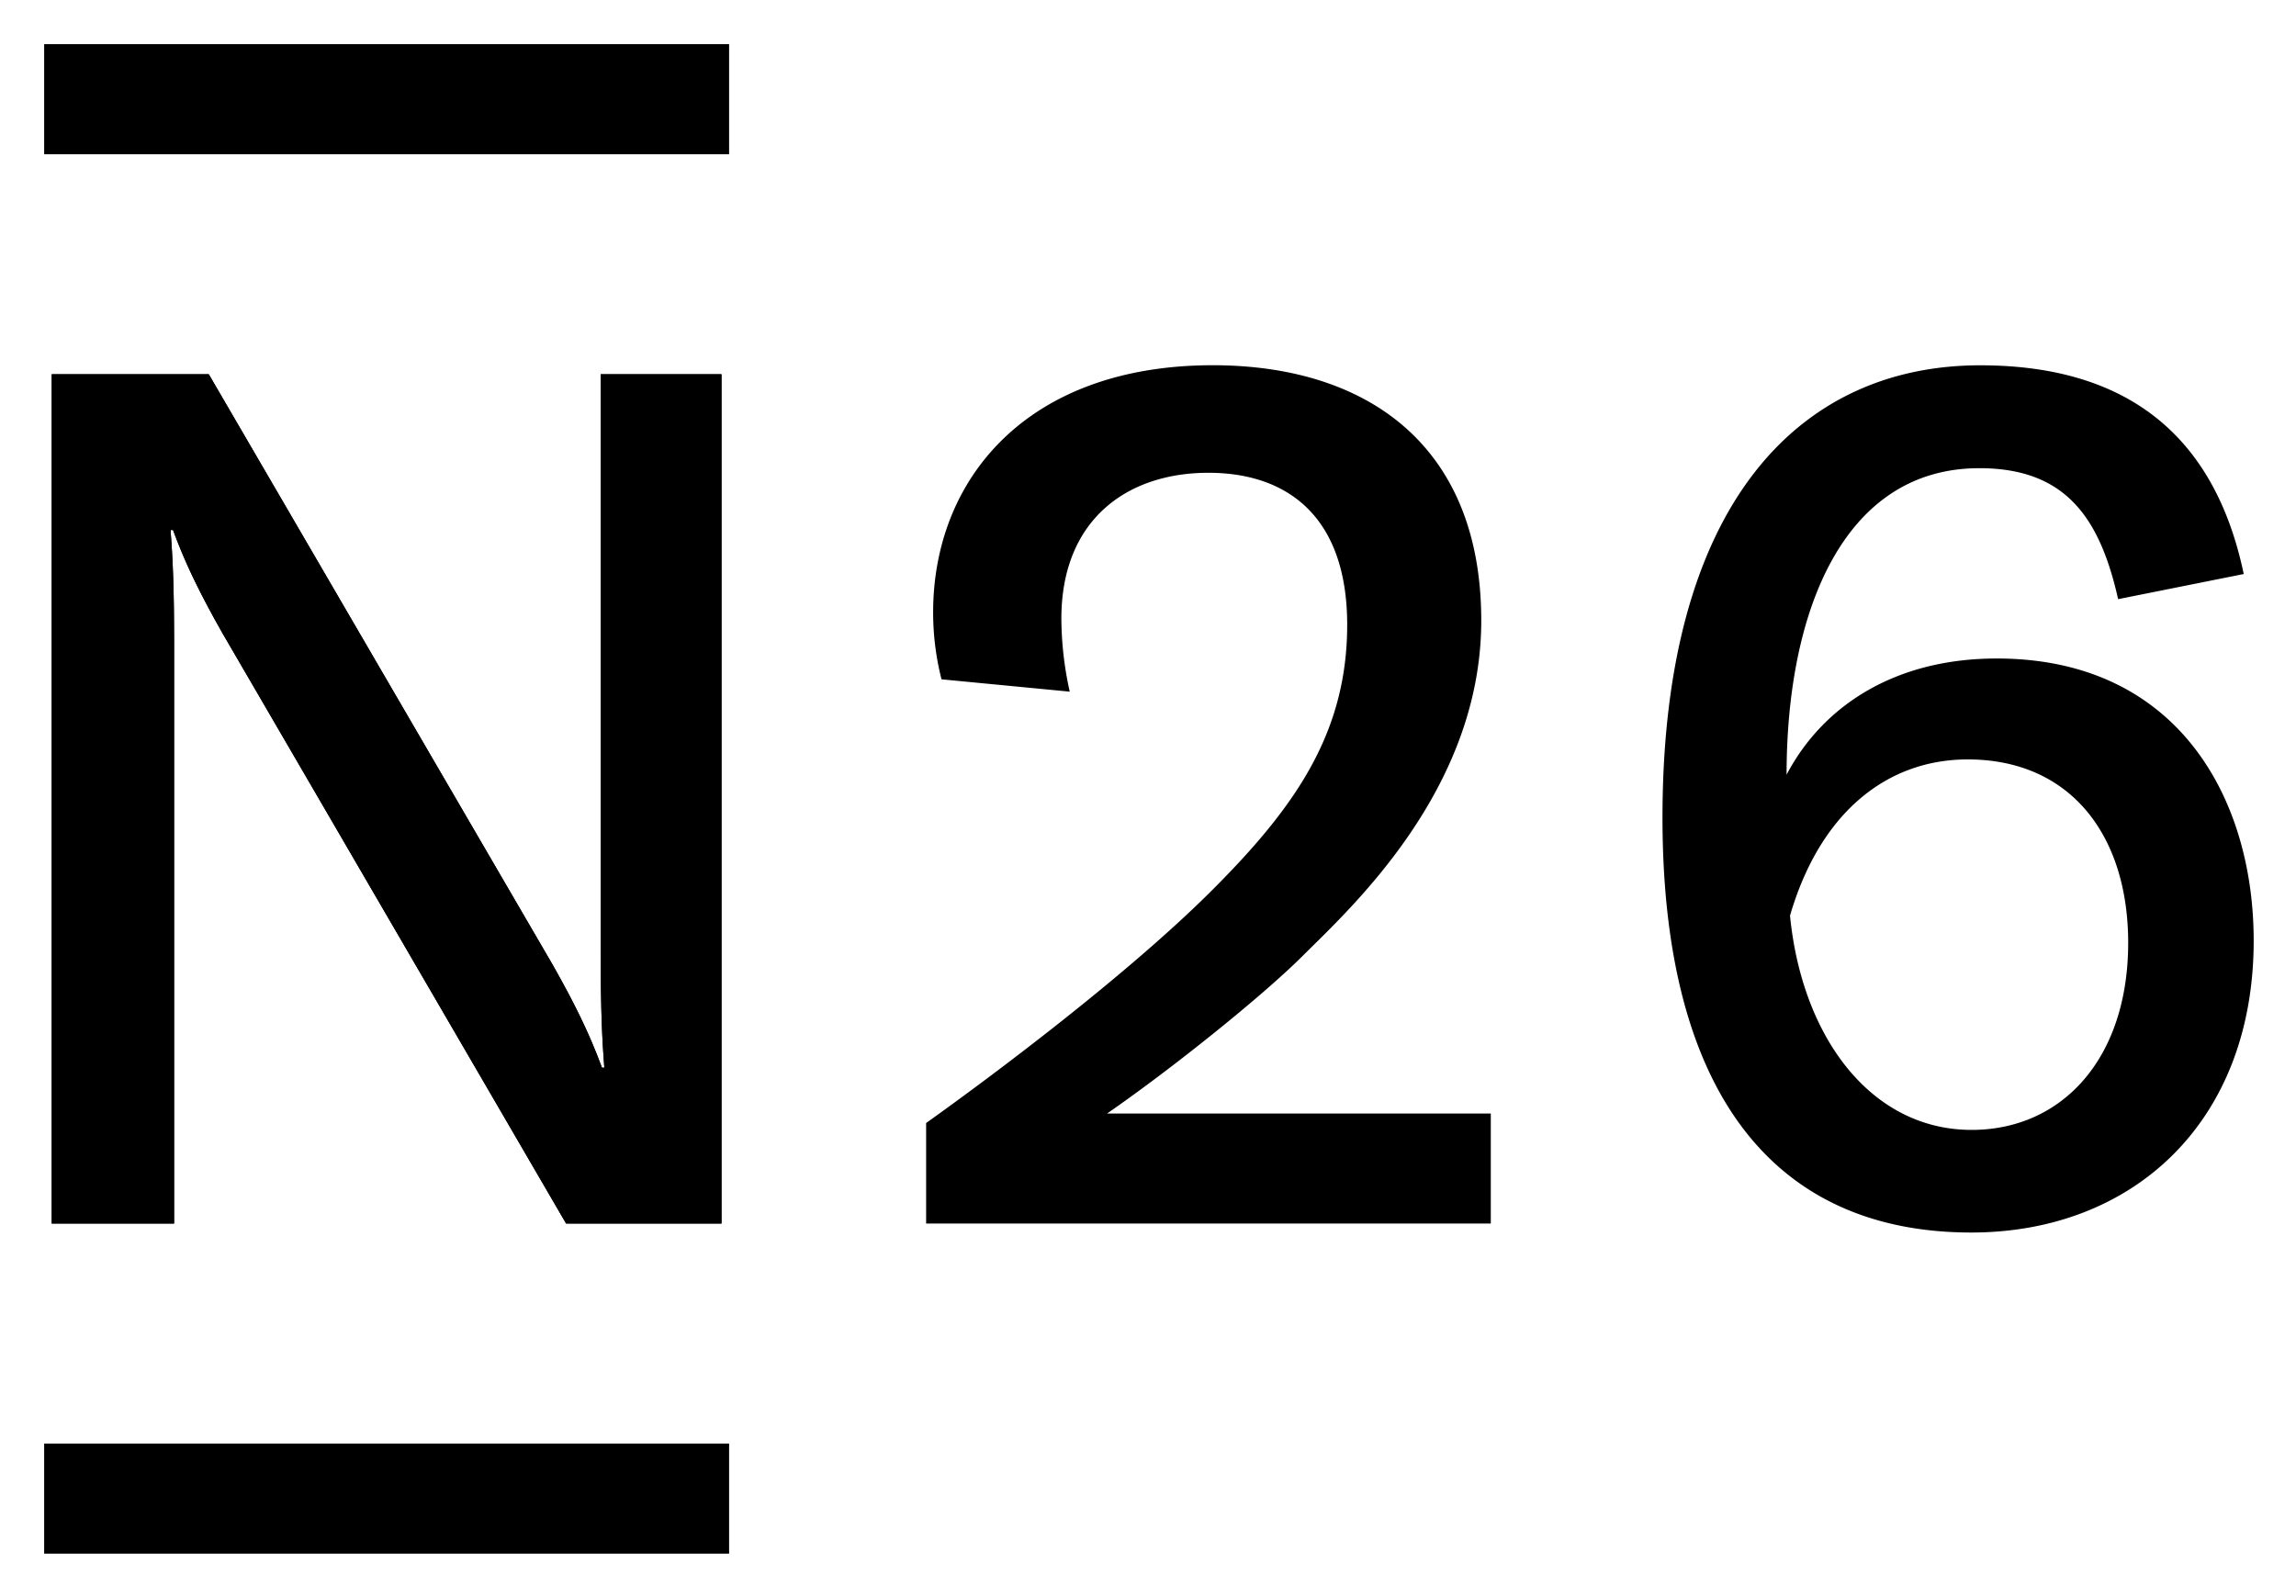
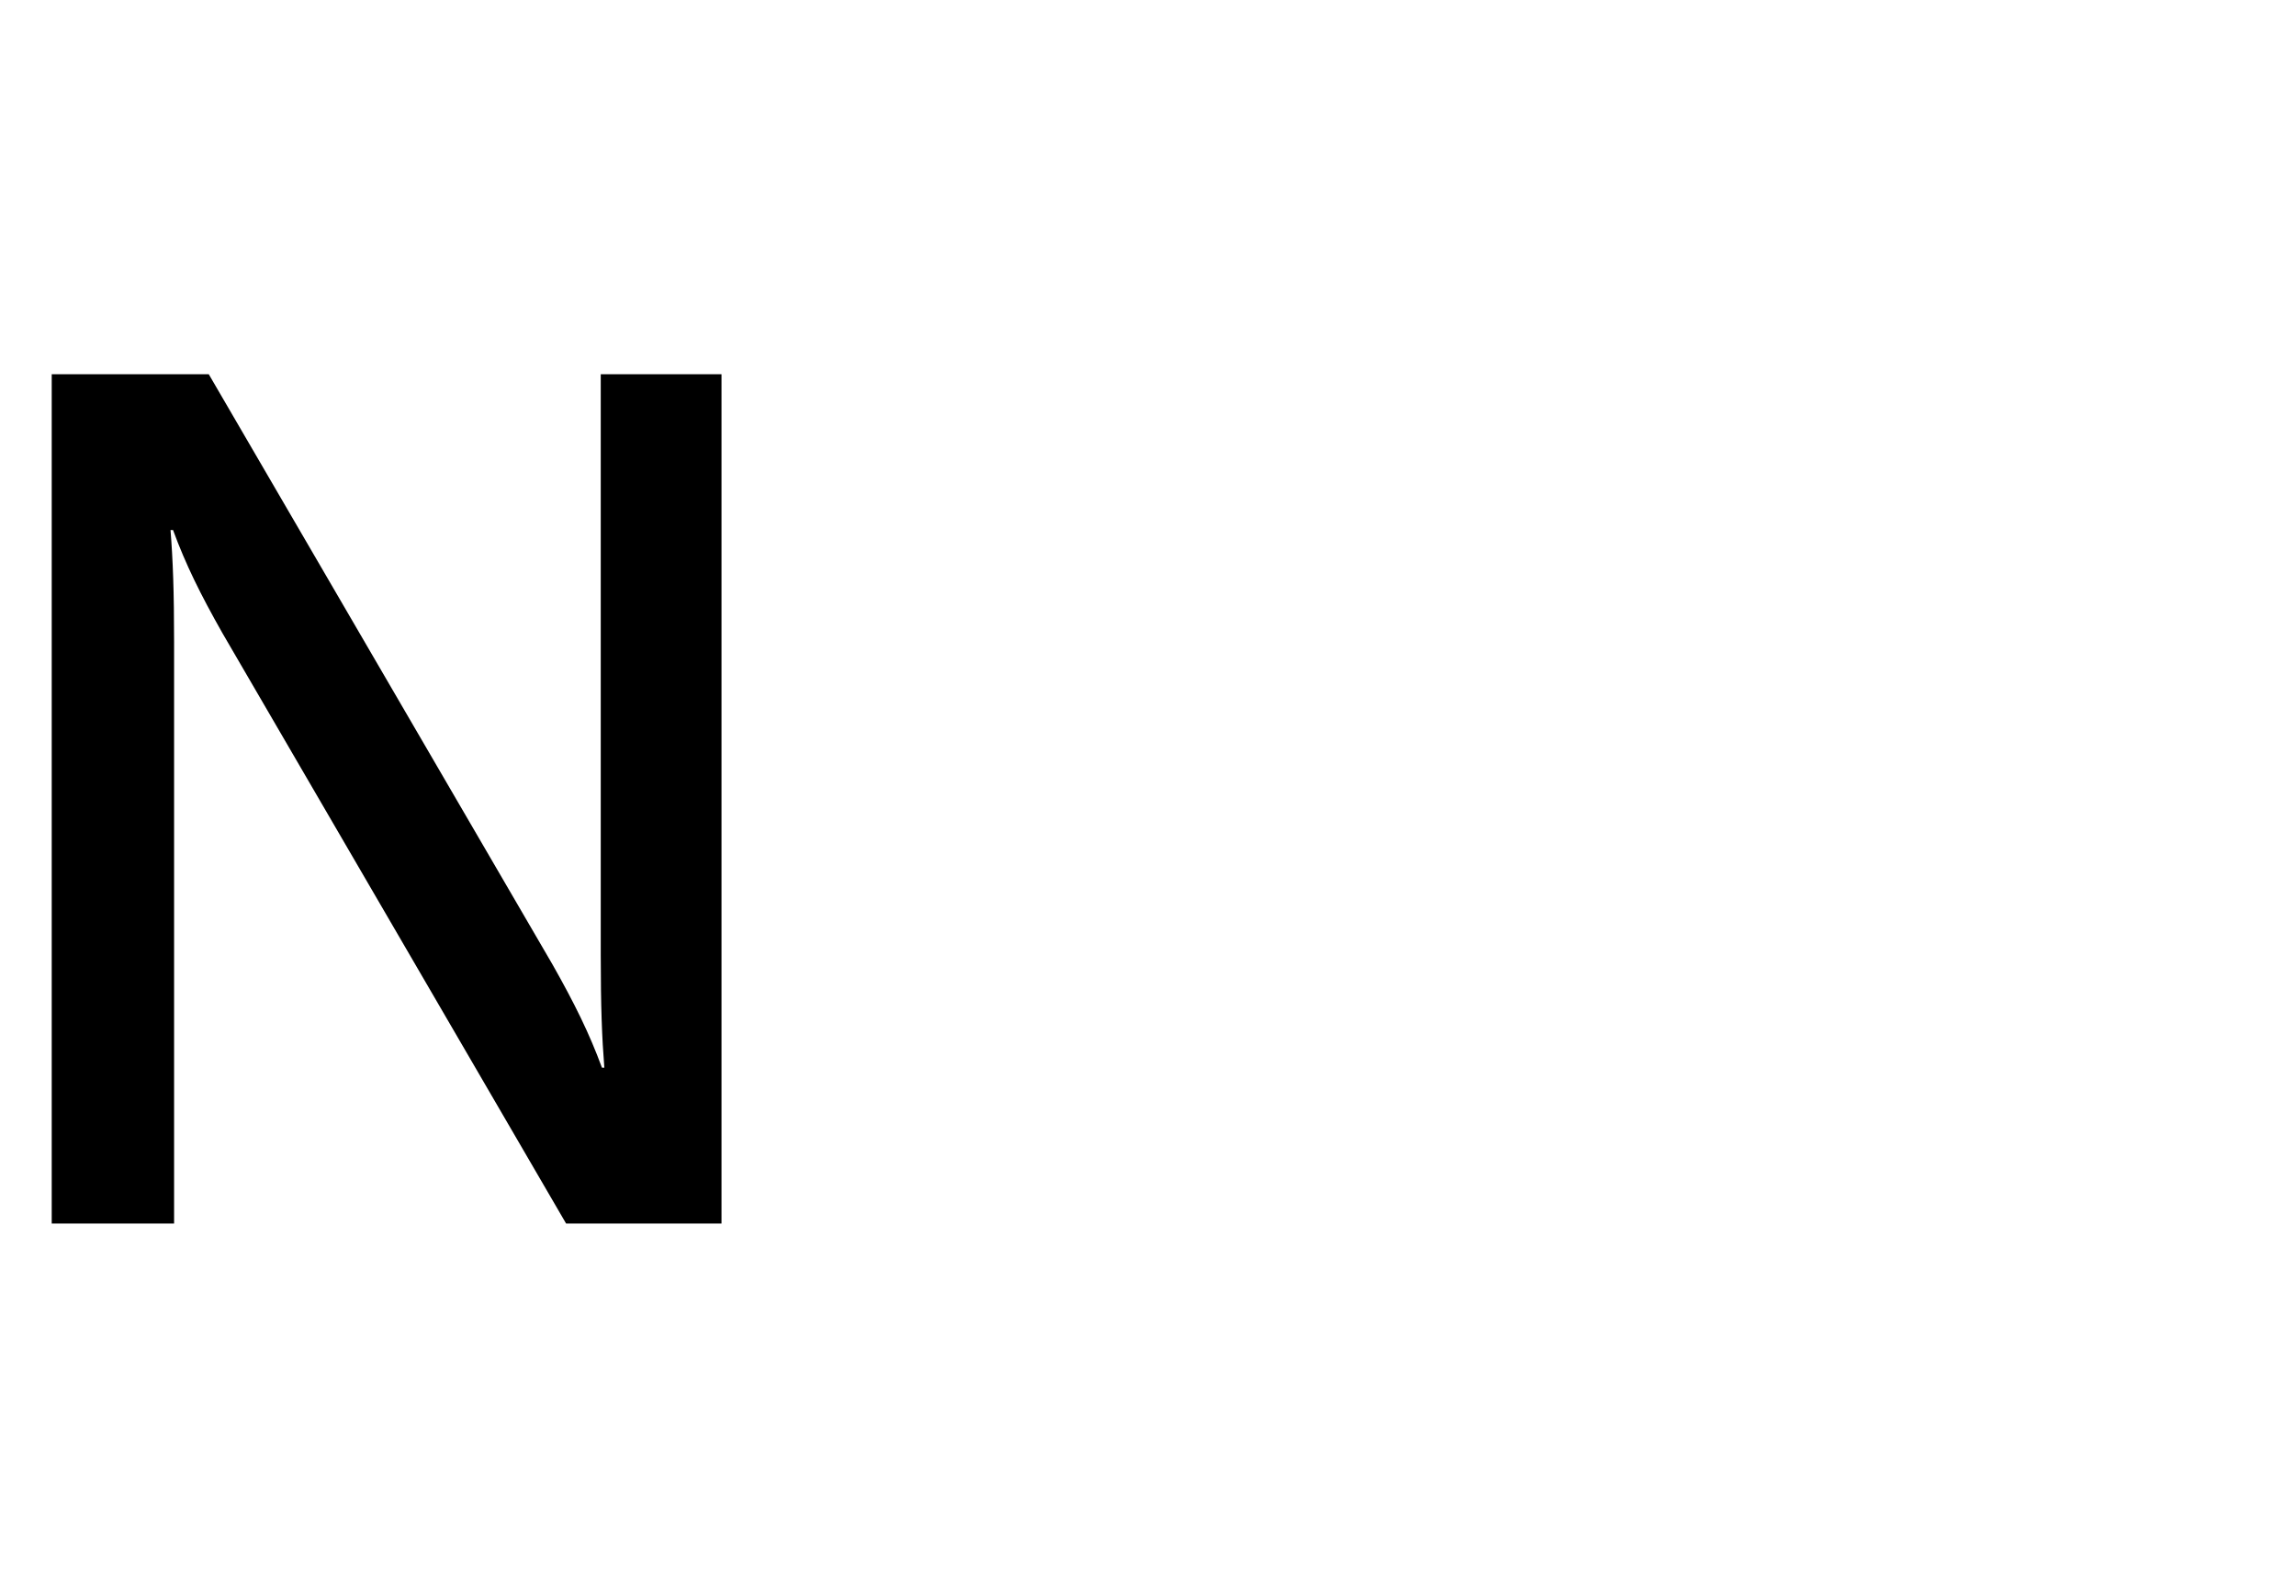
<svg xmlns="http://www.w3.org/2000/svg" role="img" viewBox="-23.98 -23.98 1246.96 866.96">
  <title>N26 (supporter) logo</title>
-   <path d="M302.29 179.3v315.58c0 27.93.65 44.83 1.95 61.07h-1.3c-6.83-18.6-14.88-34.9-26.89-56.12L89.41 179.3H4.11v461.3h66.46V325c0-27.94-.65-44.83-1.94-61.08H70c6.82 18.6 14.87 34.89 26.89 56.1L283.47 640.6h84.4V179.3zm758.15 154.39c-55 0-94.27 25.44-114.12 63.1 0-89 31-166.47 104.7-166.47 46.84 0 65.43 26.95 75.36 71.14l68.22-13.65c-16-76.29-64.53-113.37-143.1-113.37-98.72 0-172.58 75.8-172.58 245.69 0 150.81 61.59 225.35 167.71 225.35 87.69 0 153.37-59.88 153.37-158.55 0-77.09-41.1-153.24-139.56-153.24zm-13.64 256.05c-54.42 0-92.1-50-98.62-116.39 16.53-56.63 53.18-84.84 96.52-84.84 55.71 0 87.14 41.14 87.14 99.63 0 62.78-35.84 101.6-85.04 101.6zm-469.51-8.9c34.73-24 84.52-63.87 106.61-86 25.11-25.12 96.59-89.69 96.59-181.74 0-95.15-62-138.7-145.85-138.7-101.64.04-151.83 62.6-151.83 134.17a146.72 146.72 0 0 0 4.55 36.43l69.64 6.7a185.21 185.21 0 0 1-4.55-39.63c0-53.6 35.47-79.25 79.88-79.25 43.3 0 75.35 24.26 75.35 82.6 0 59.29-29 99.7-73.16 143.91C588.35 505.53 514.55 560.65 479 586v54.6h306.67v-59.76zM372 760.14v59.77H0v-59.77zM372 0v59.77H0V0z" />
  <path d="M302.29 179.3v315.58c0 27.93.65 44.83 1.95 61.07h-1.3c-6.83-18.6-14.88-34.9-26.89-56.12L89.41 179.3H4.11v461.3h66.46V325c0-27.94-.65-44.83-1.94-61.08H70c6.82 18.6 14.87 34.89 26.89 56.1L283.47 640.6h84.4V179.3z" />
</svg>